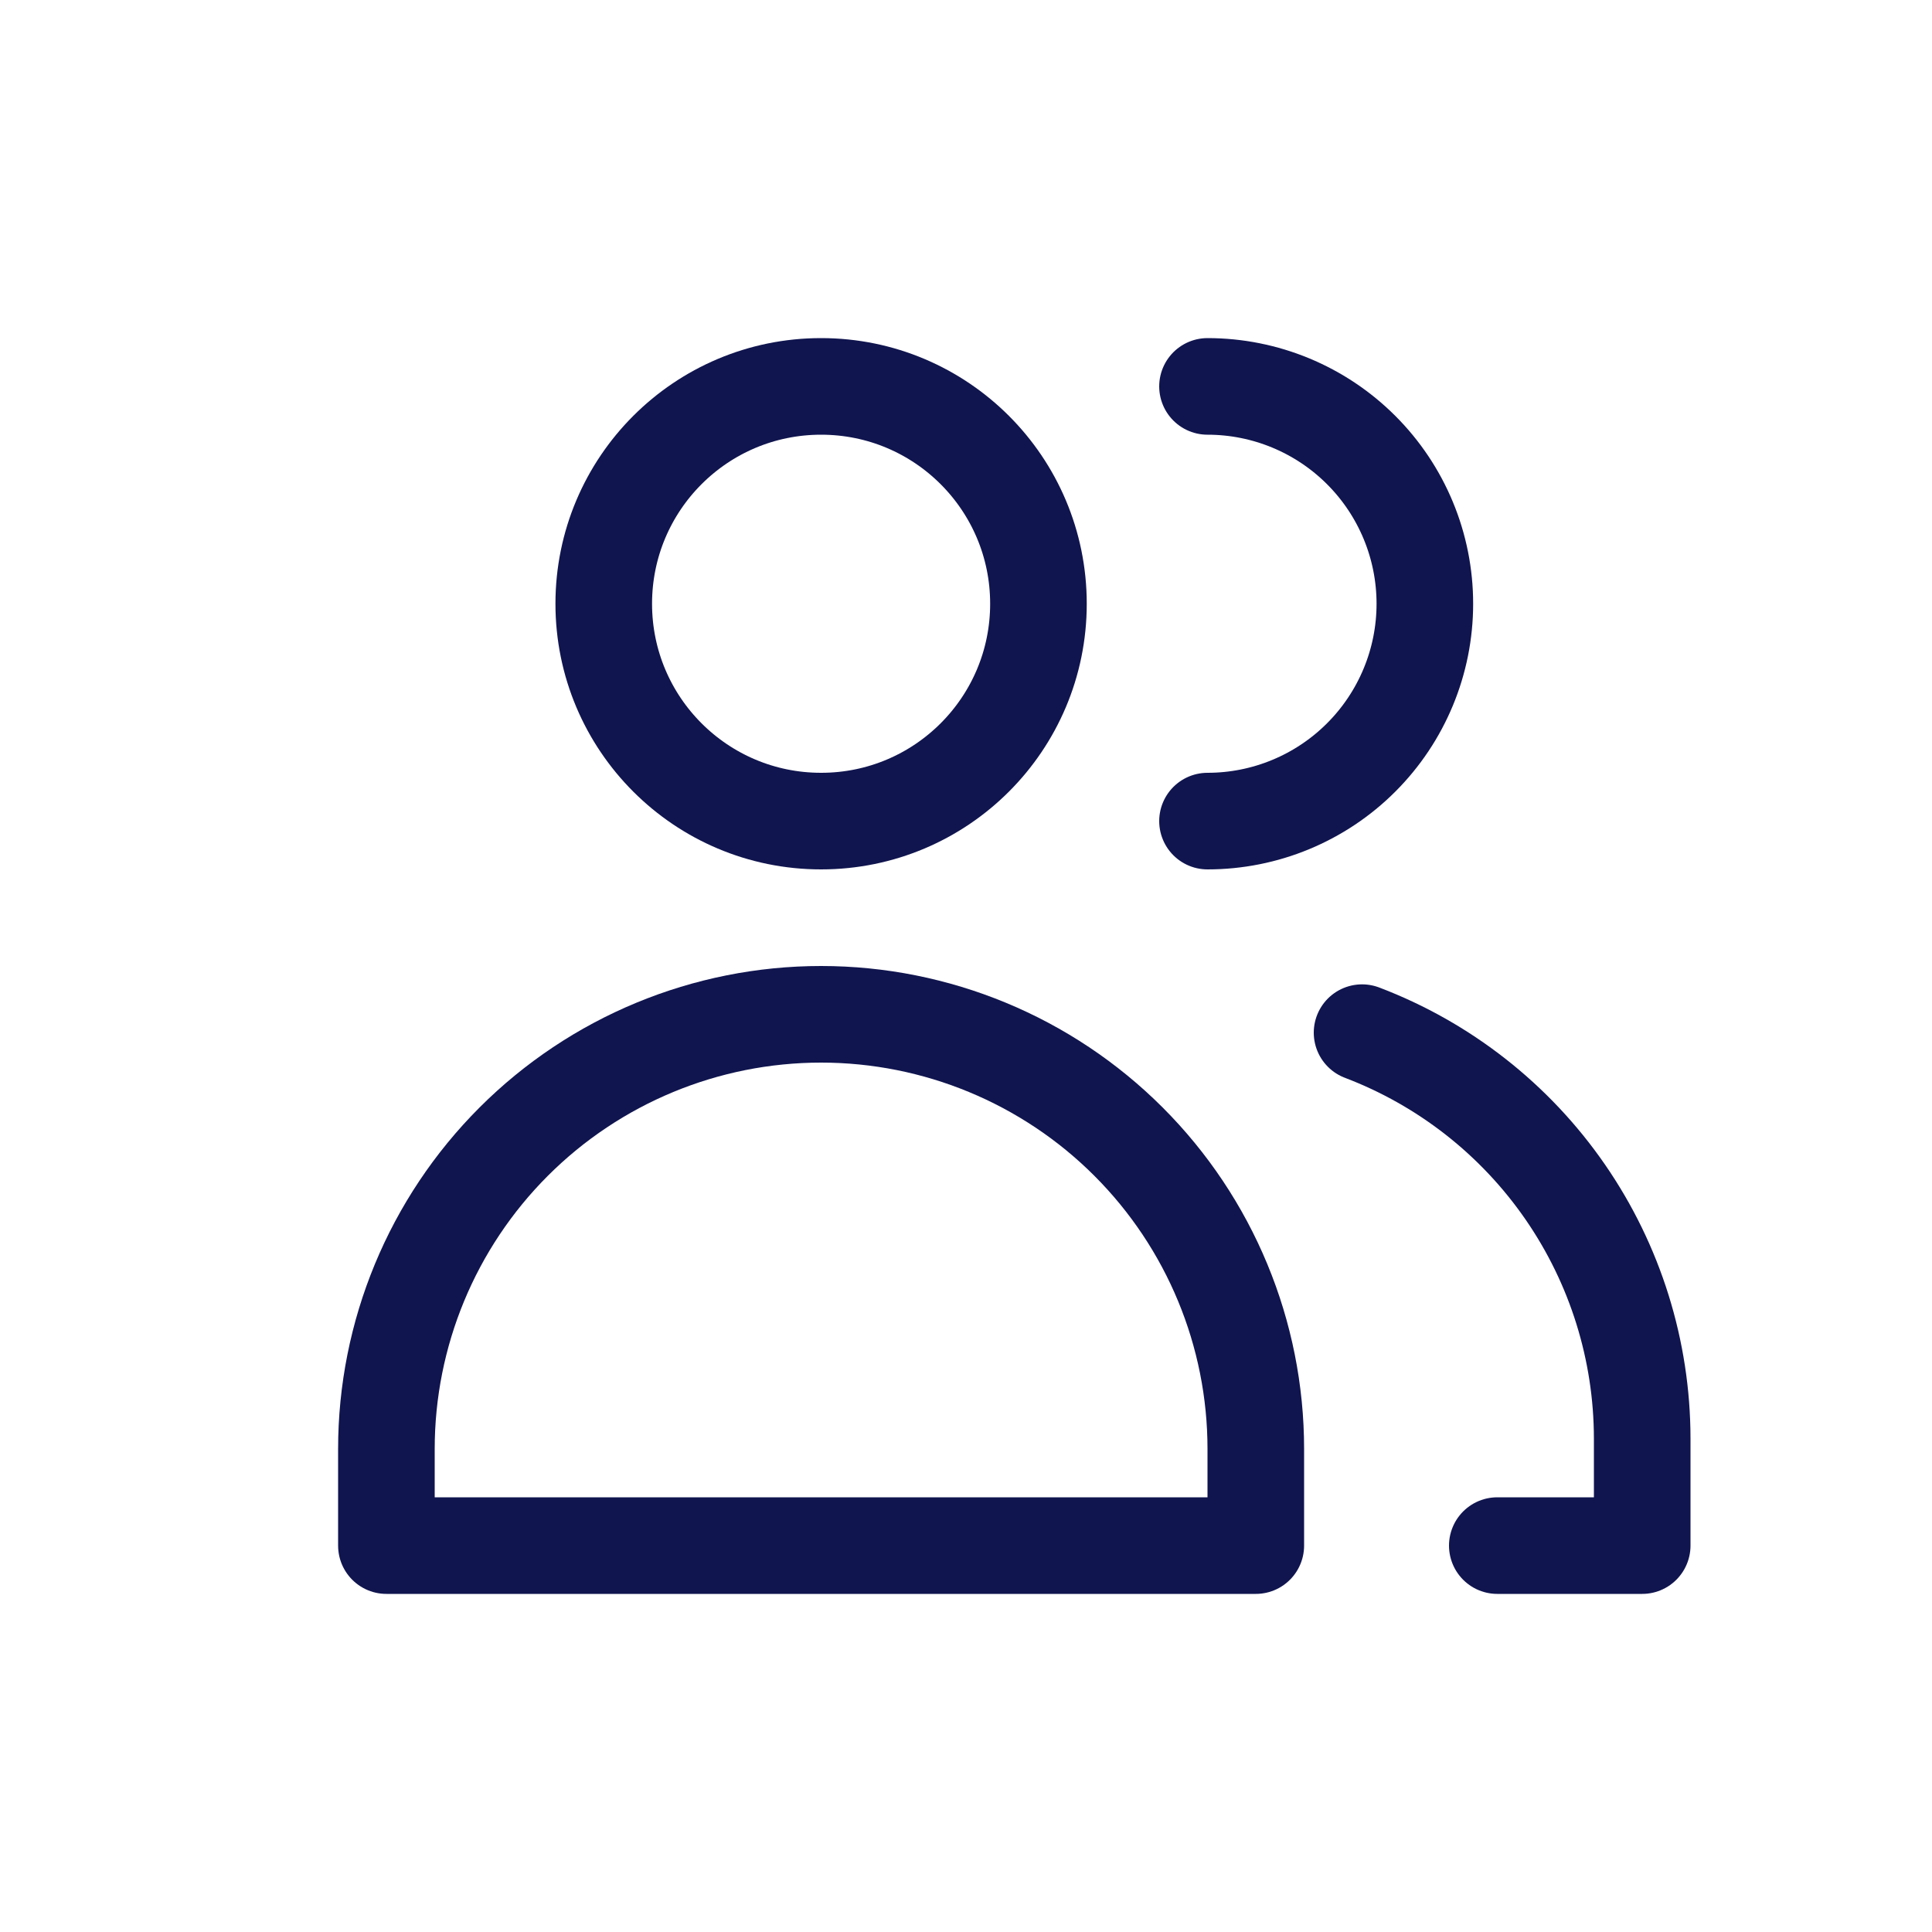
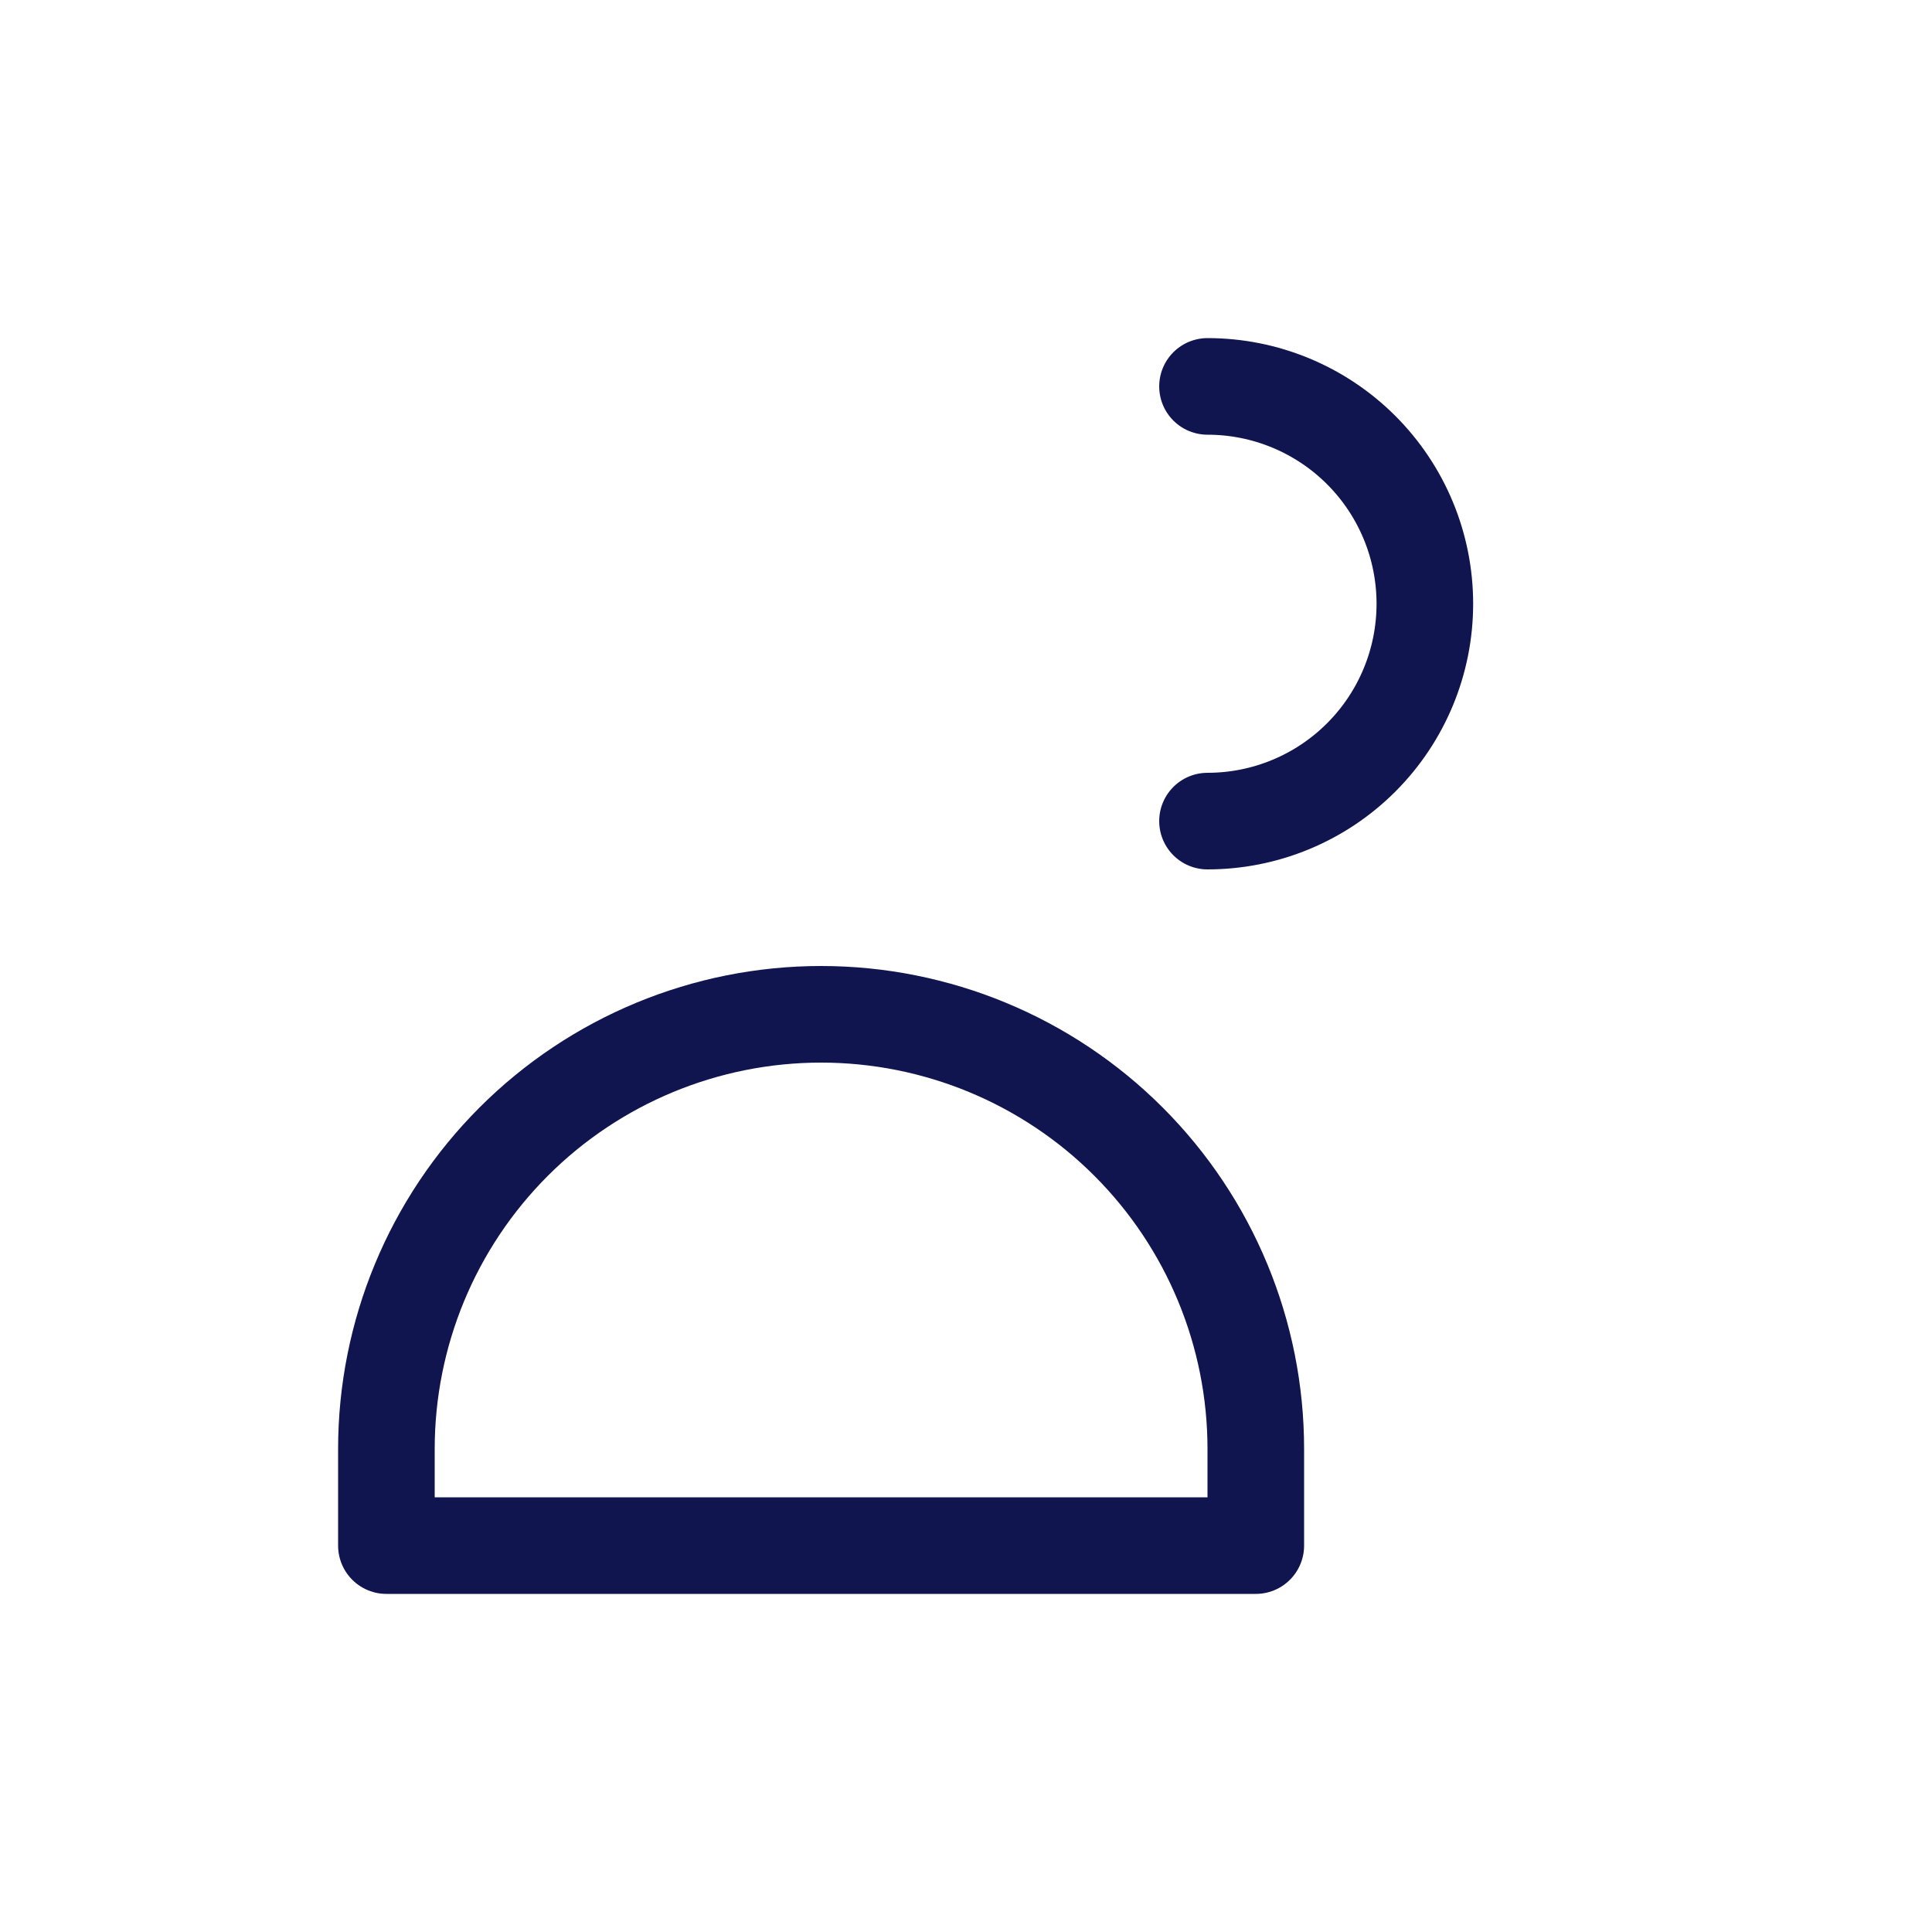
<svg xmlns="http://www.w3.org/2000/svg" width="20" height="20" viewBox="0 0 20 20" fill="none">
-   <path d="M8.5 8.5C9.743 8.5 10.75 7.493 10.75 6.25C10.75 5.007 9.743 4 8.5 4C7.257 4 6.25 5.007 6.25 6.25C6.25 7.493 7.257 8.5 8.5 8.5Z" stroke="#10154f" stroke-linecap="round" stroke-linejoin="round" />
  <path d="M13 16H4V15C4 13.806 4.474 12.662 5.318 11.818C6.162 10.974 7.307 10.5 8.5 10.5C9.693 10.5 10.838 10.974 11.682 11.818C12.526 12.662 13 13.806 13 15V16Z" stroke="#10154f" stroke-linecap="round" stroke-linejoin="round" />
  <path d="M12.5 4C13.097 4 13.669 4.237 14.091 4.659C14.513 5.081 14.75 5.653 14.75 6.25C14.75 6.847 14.513 7.419 14.091 7.841C13.669 8.263 13.097 8.5 12.5 8.5" stroke="#10154f" stroke-linecap="round" stroke-linejoin="round" />
-   <path d="M14.1 10.69C14.952 11.014 15.685 11.589 16.203 12.339C16.721 13.089 16.999 13.979 17 14.89V16H15.5" stroke="#10154f" stroke-linecap="round" stroke-linejoin="round" />
</svg>